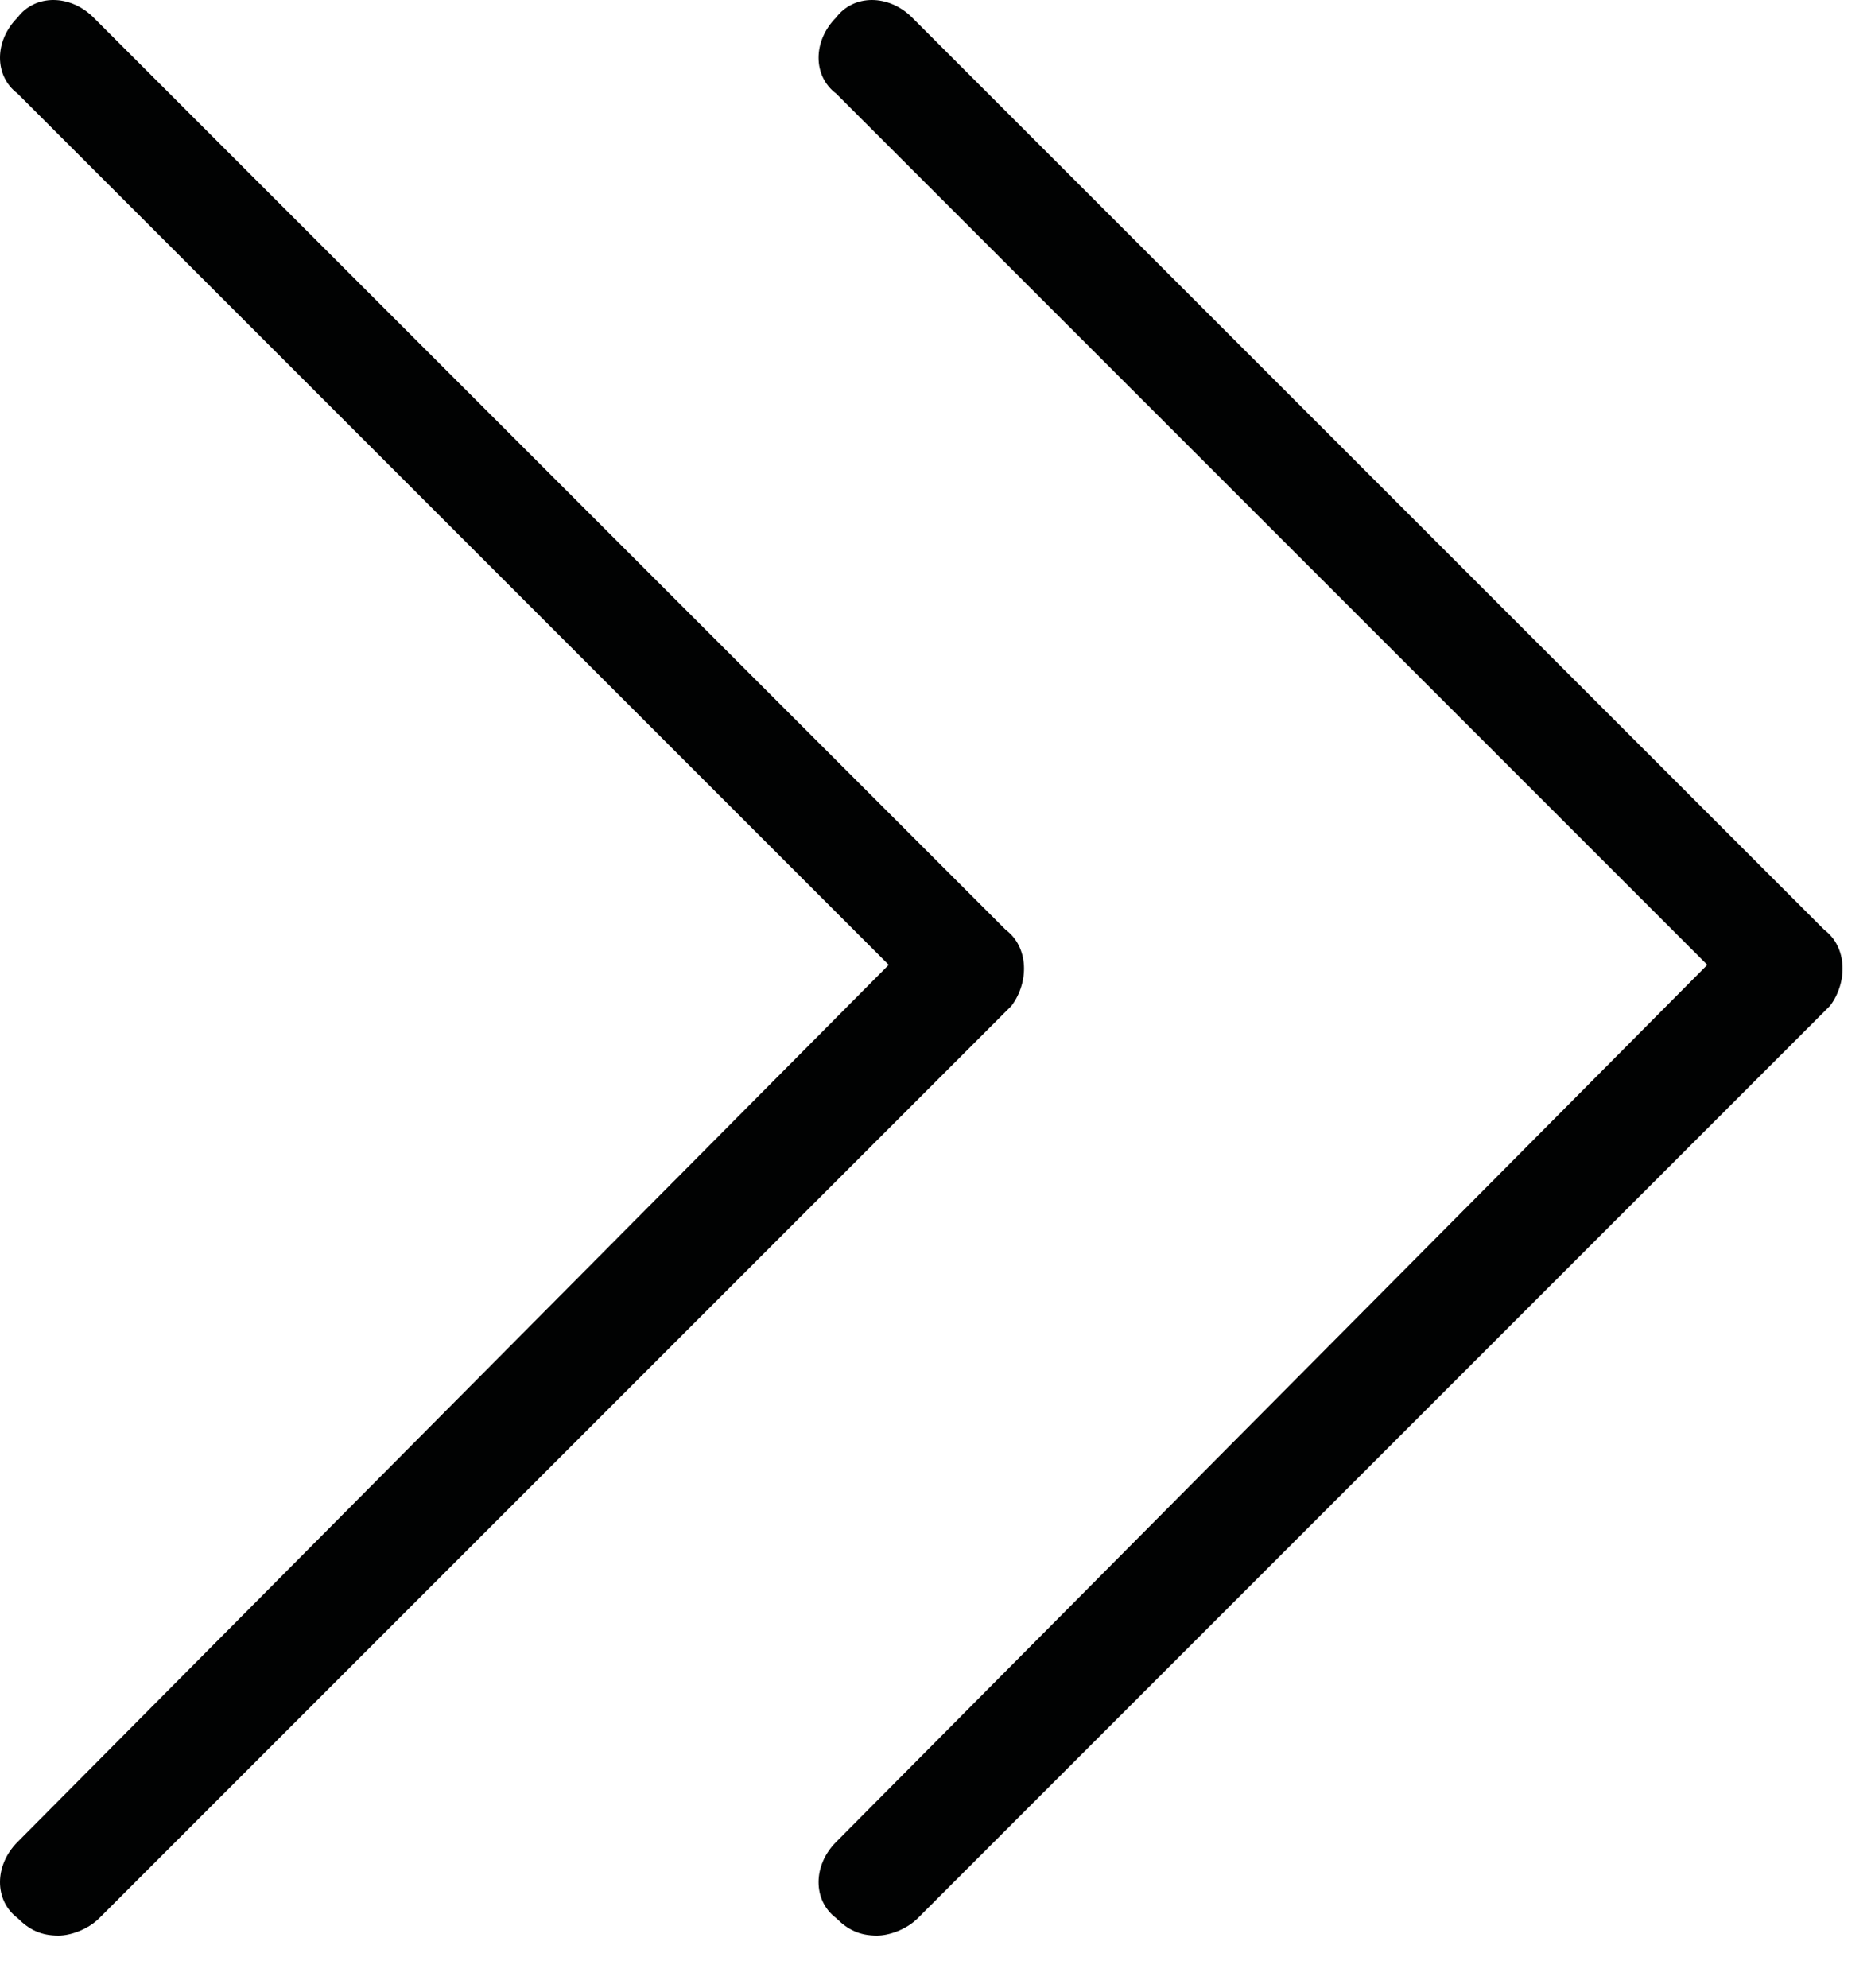
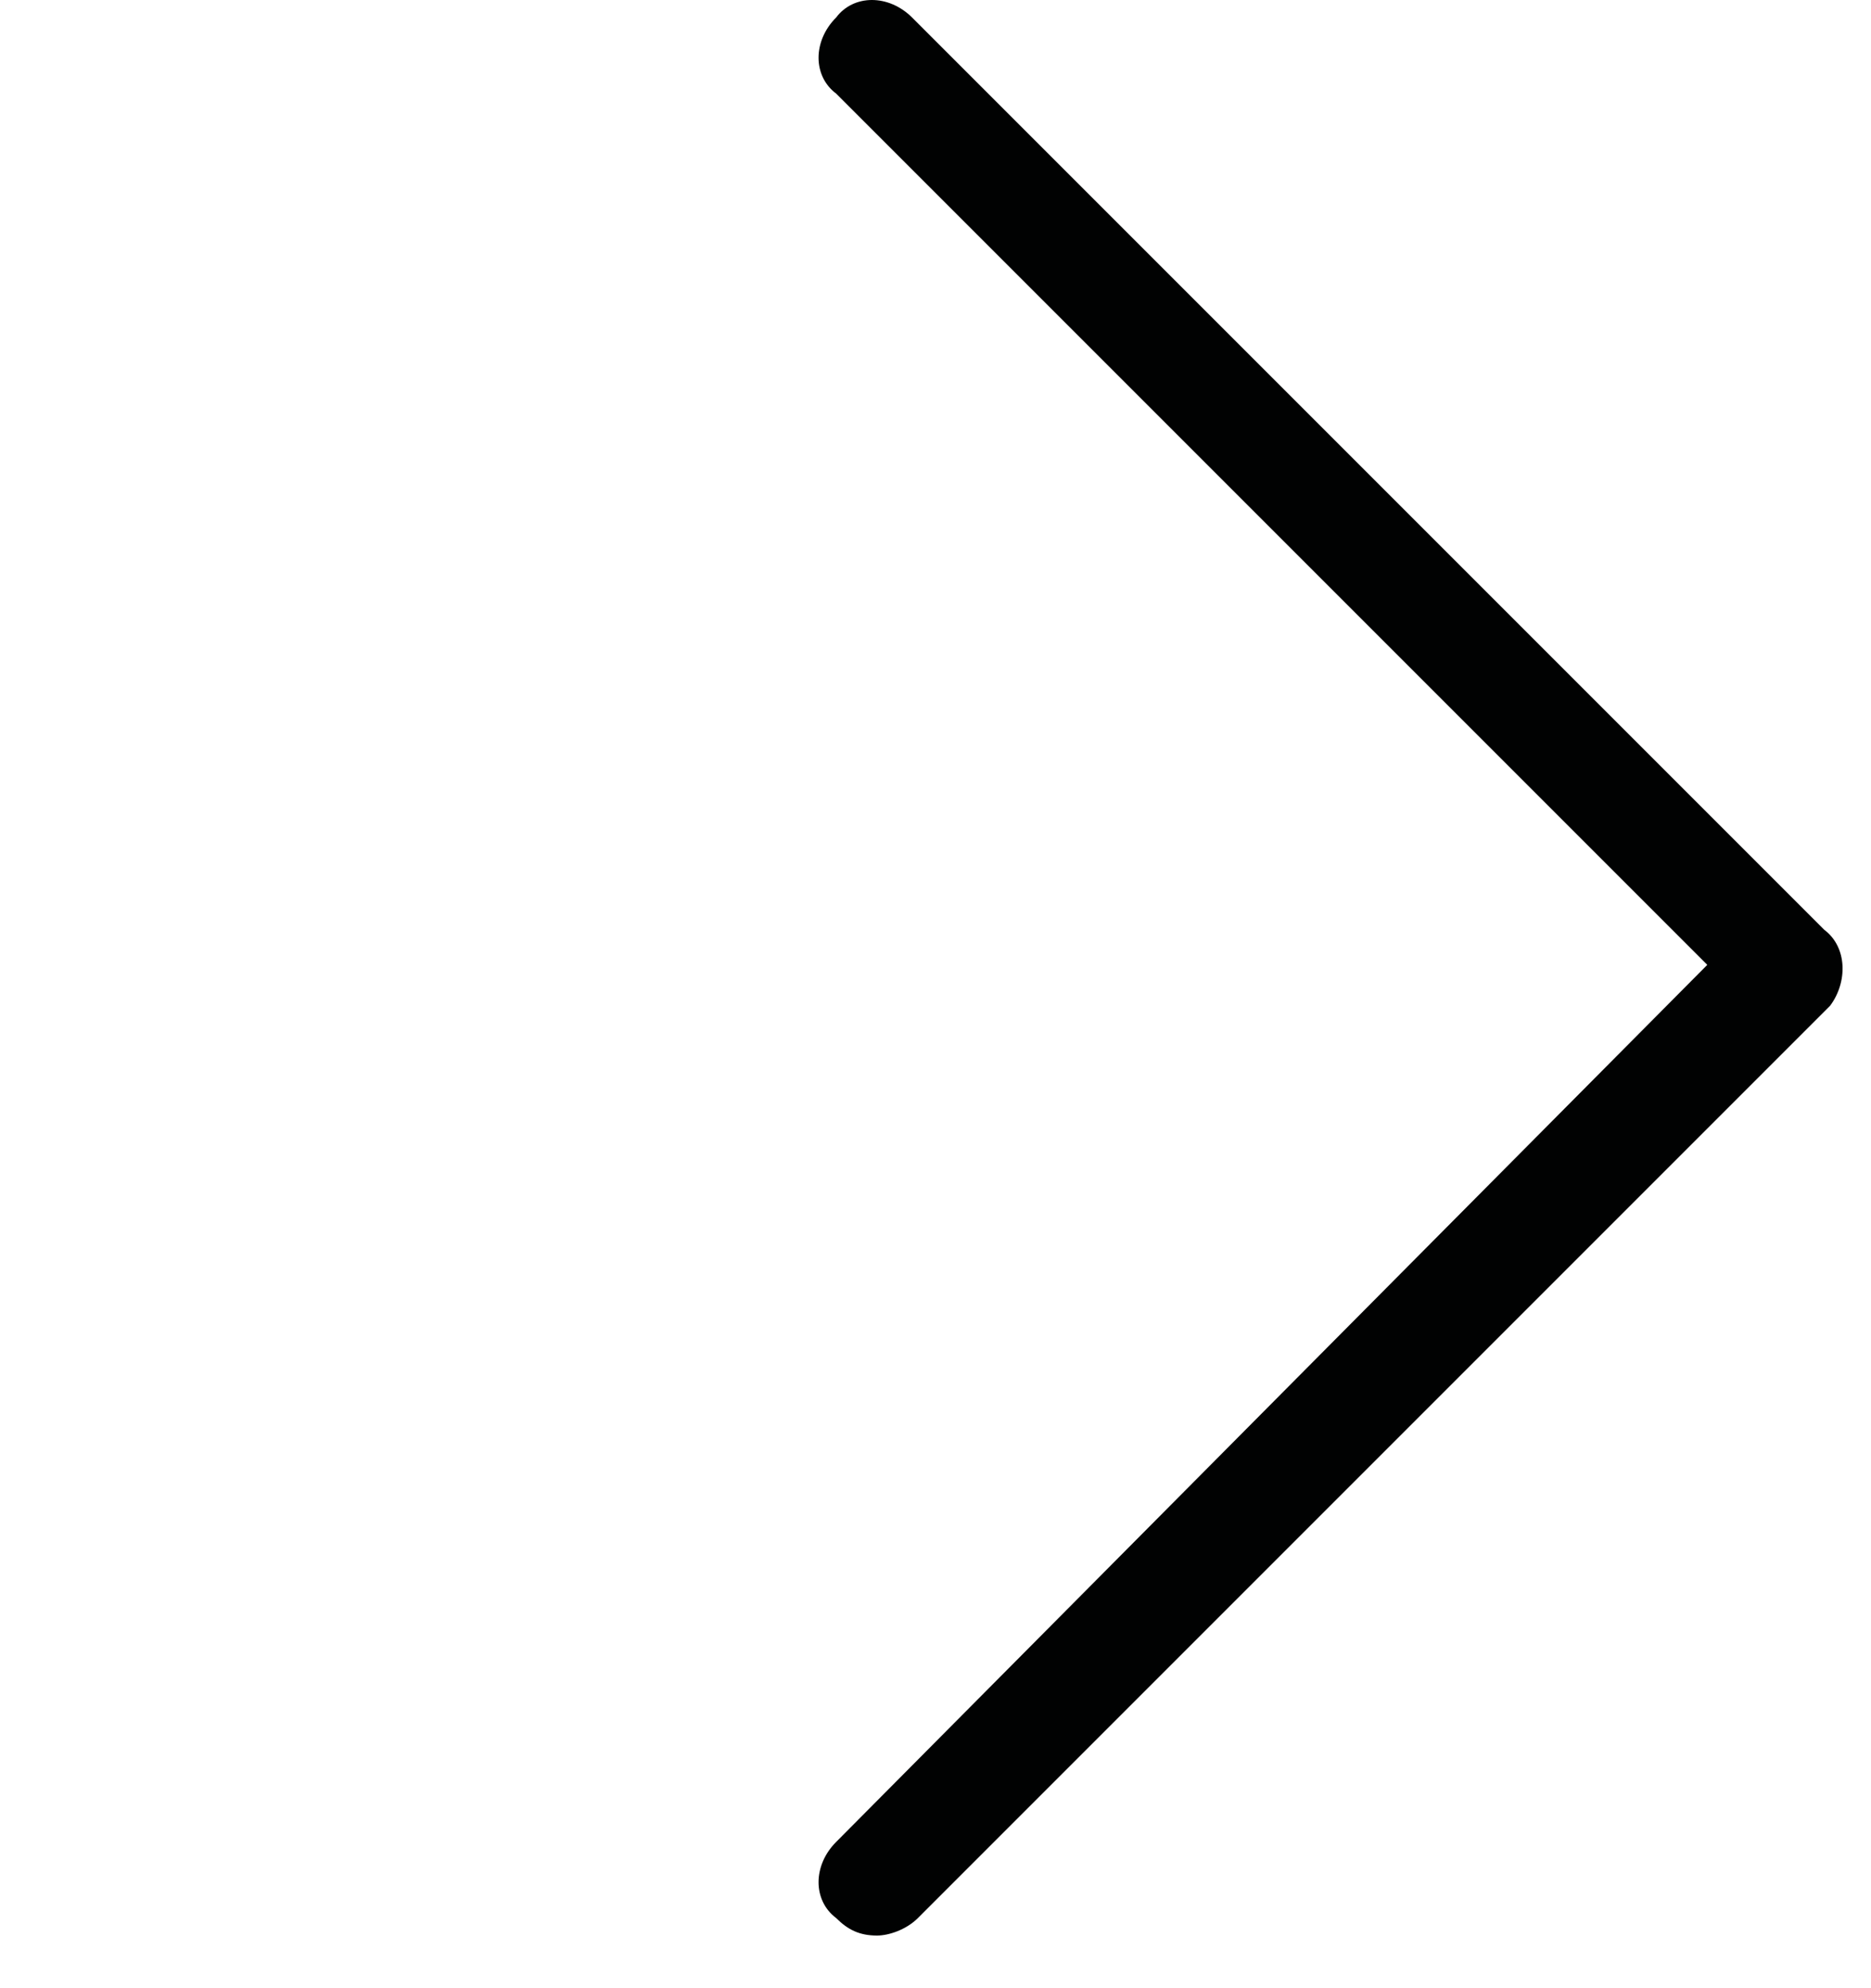
<svg xmlns="http://www.w3.org/2000/svg" width="32" height="34" viewBox="0 0 32 34">
  <g fill="#010202">
-     <path d="M17.2,15.9 L1.6,0.3 C1.2,-0.1 0.6,-0.1 0.3,0.3 C-0.1,0.7 -0.1,1.3 0.3,1.6 L15.2,16.5 L0.3,31.5 C-0.1,31.9 -0.1,32.5 0.3,32.8 C0.5,33 0.7,33.1 1,33.1 C1.2,33.1 1.5,33 1.7,32.8 L17.3,17.2 C17.6,16.8 17.6,16.2 17.2,15.9 Z" />
    <path d="M31.2,15.9 L15.6,0.3 C15.2,-0.1 14.6,-0.1 14.3,0.3 C13.9,0.7 13.9,1.3 14.3,1.6 L29.2,16.5 L14.3,31.5 C13.9,31.9 13.9,32.5 14.3,32.8 C14.5,33 14.7,33.1 15,33.1 C15.2,33.1 15.5,33 15.7,32.8 L31.3,17.2 C31.6,16.8 31.6,16.2 31.2,15.9 Z" />
  </g>
</svg>